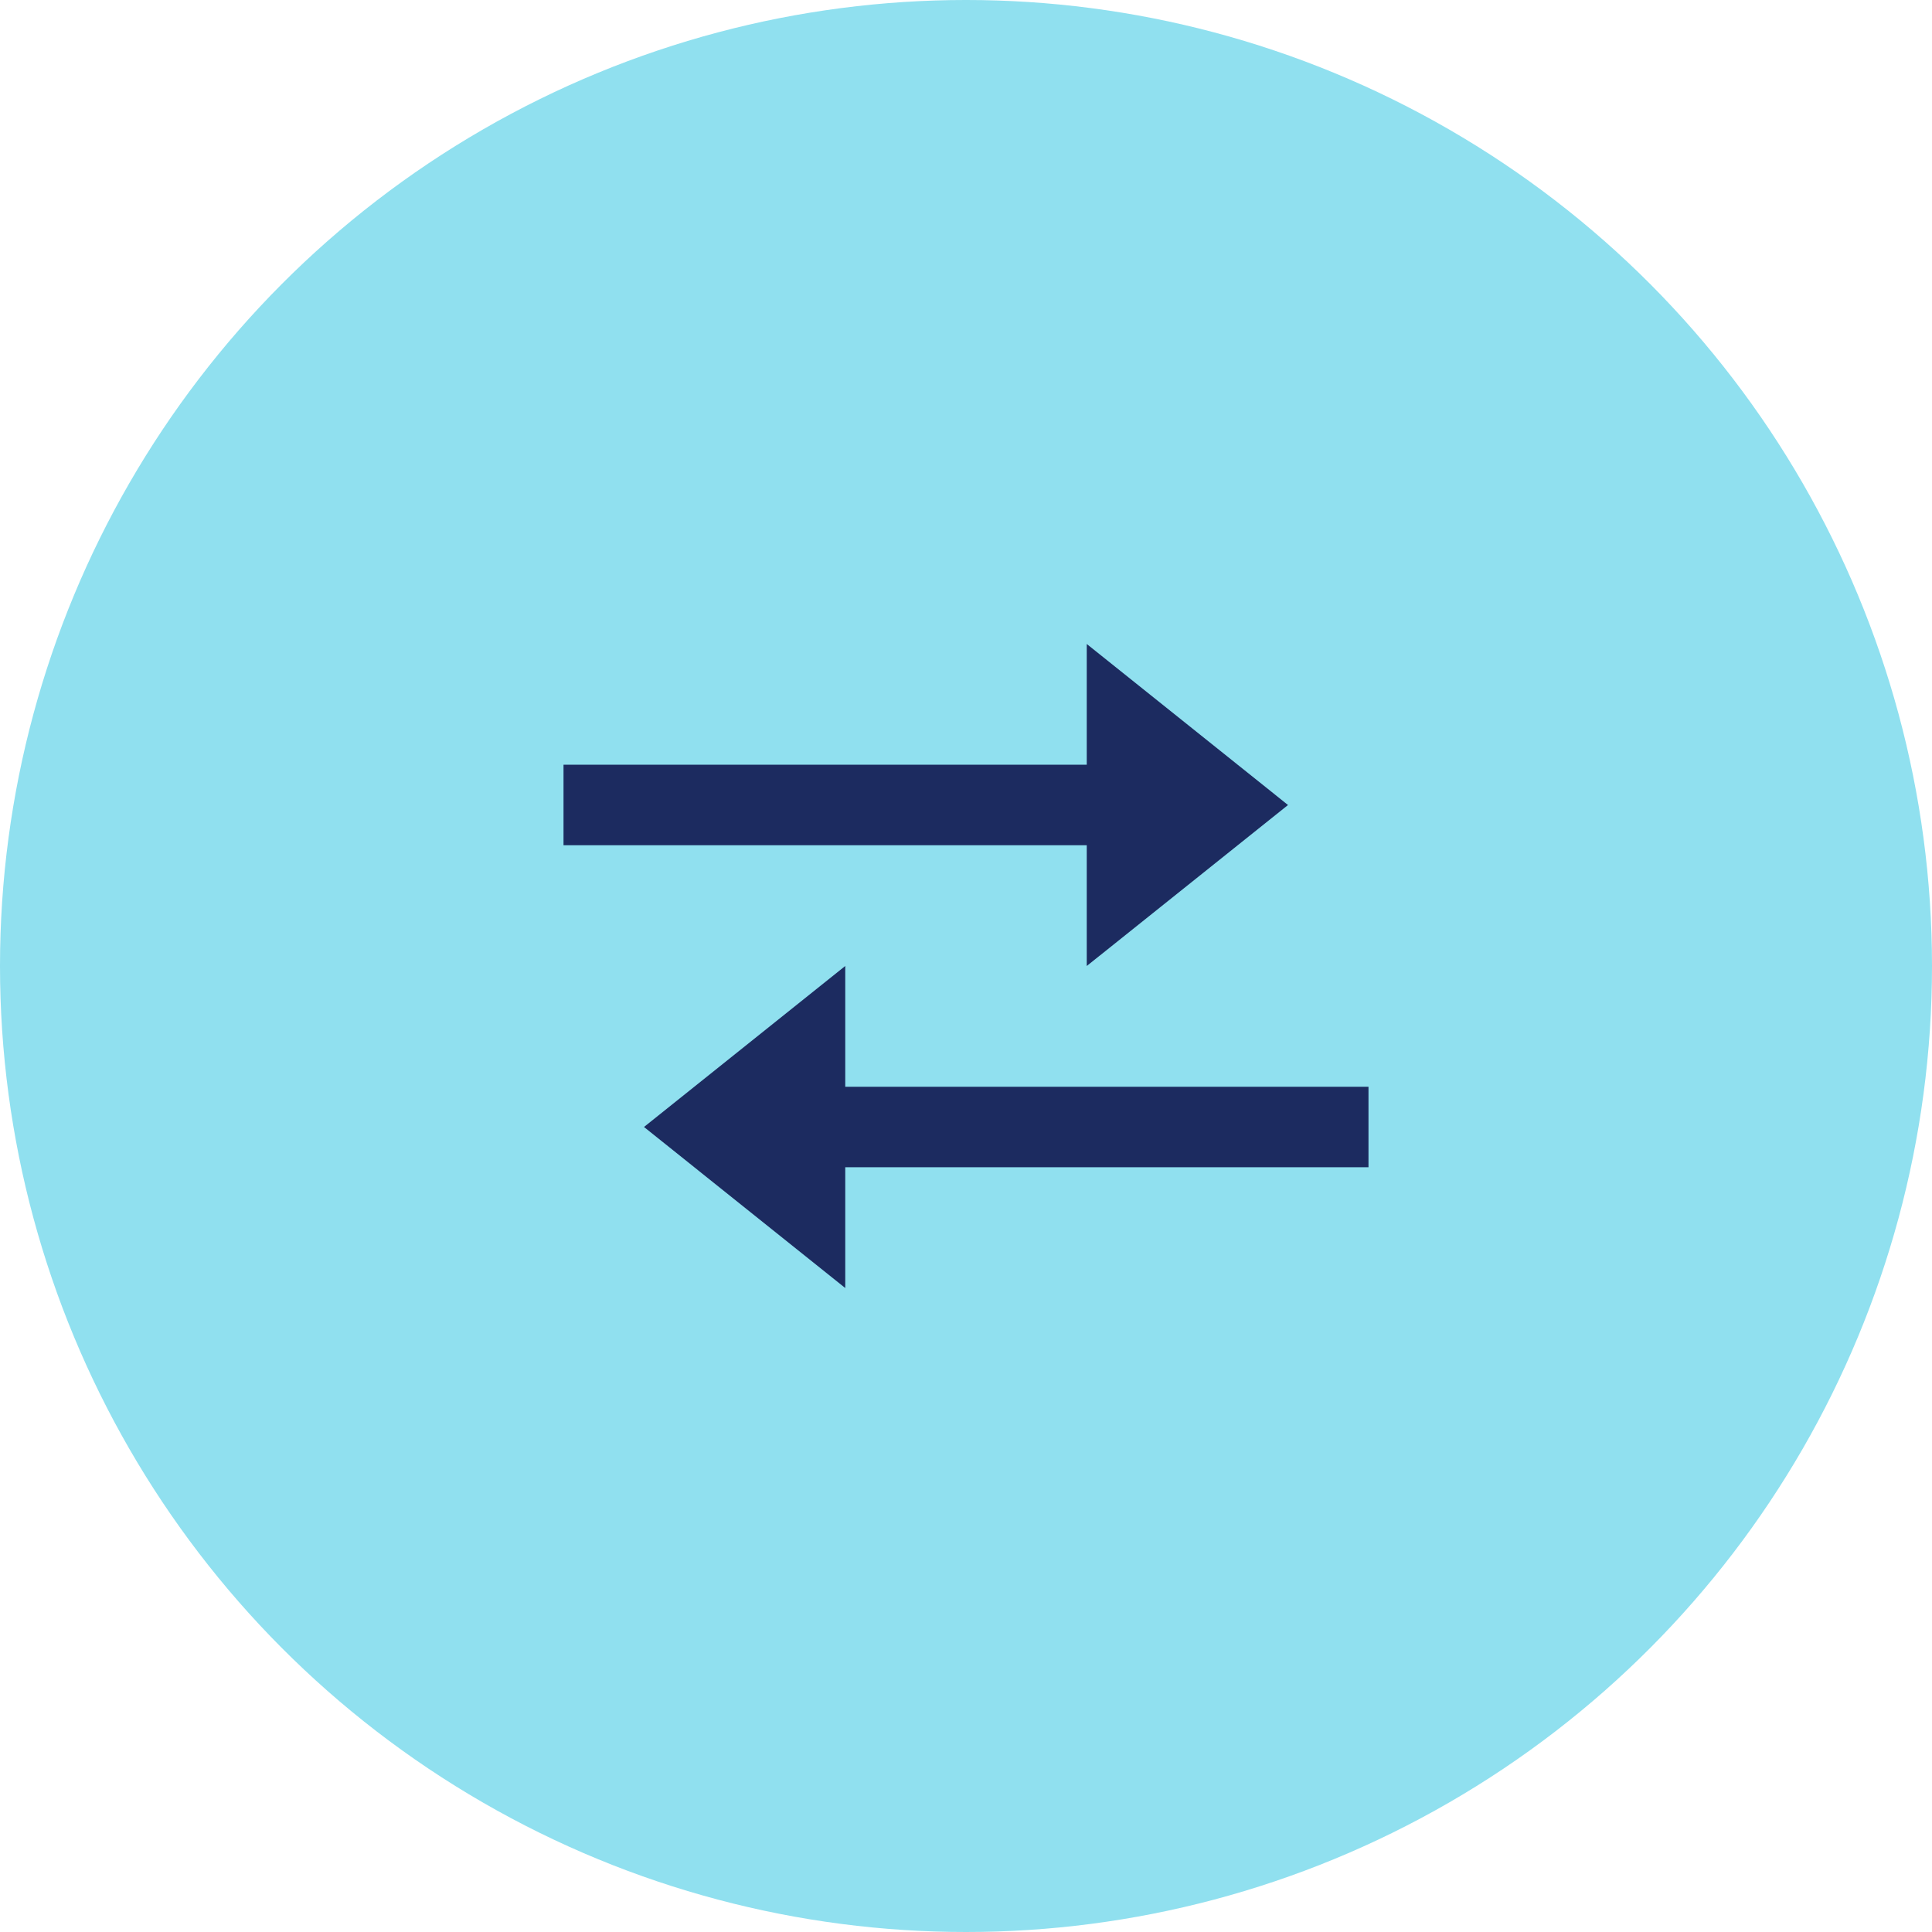
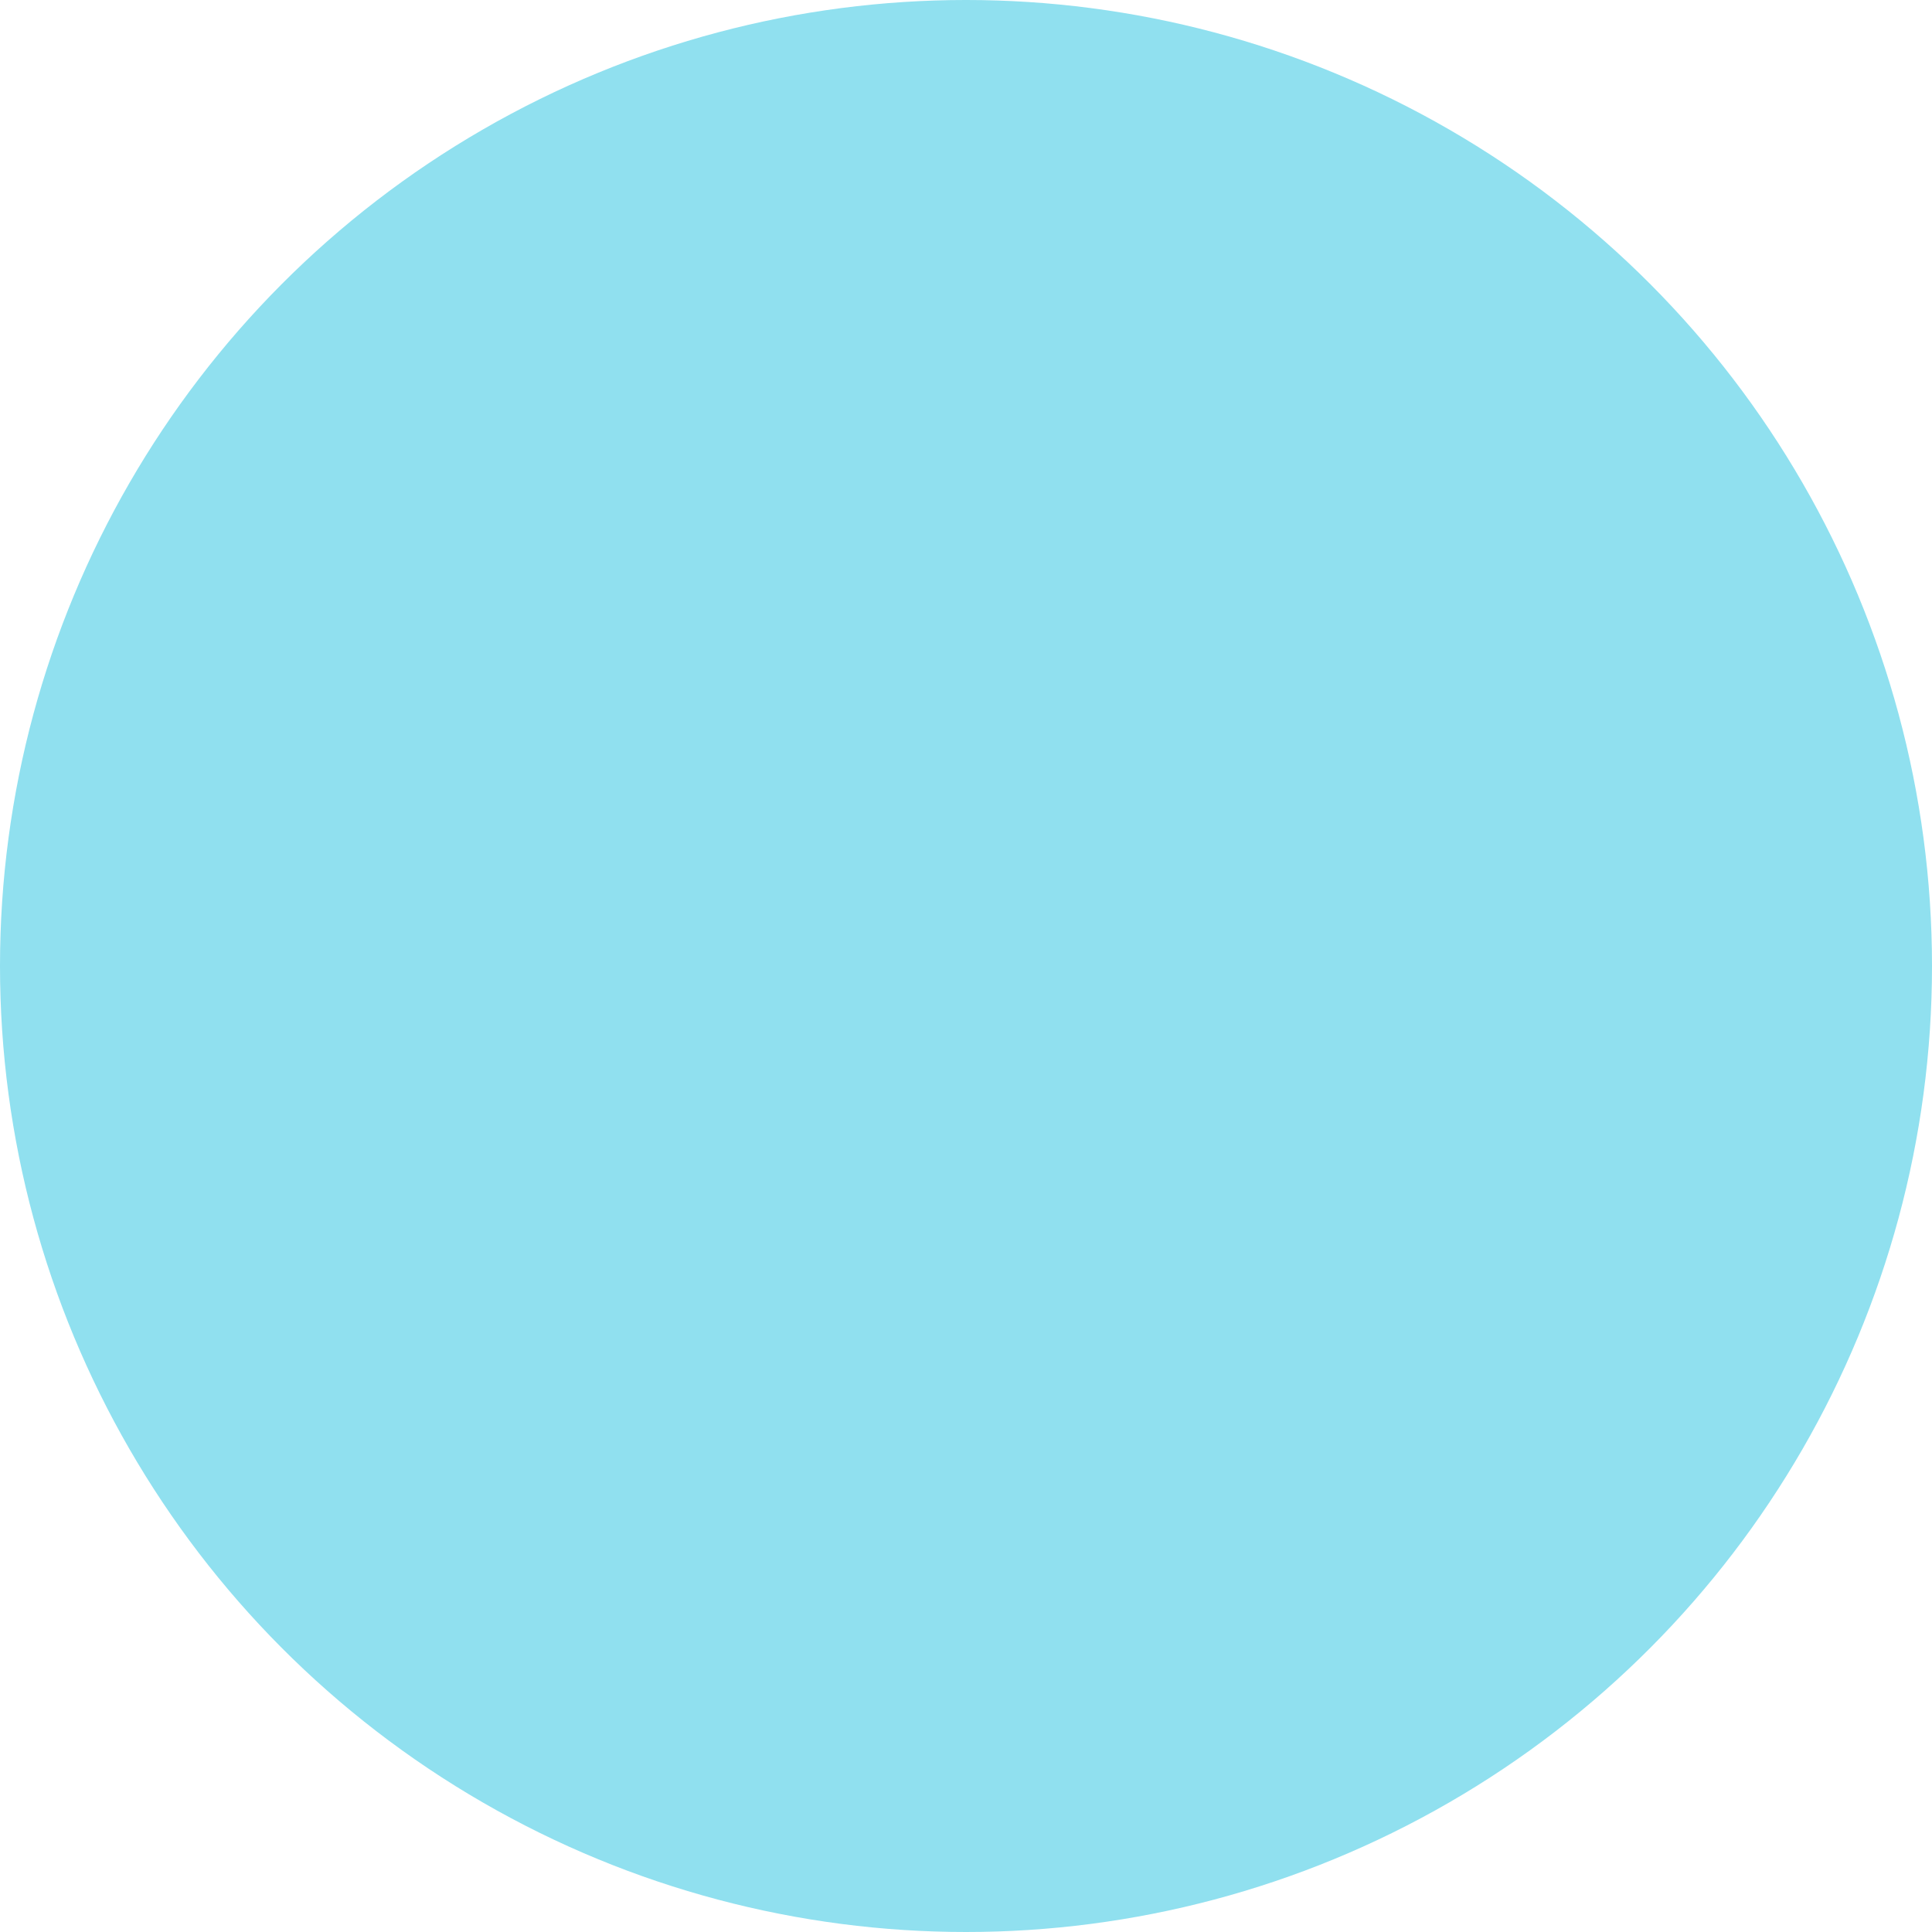
<svg xmlns="http://www.w3.org/2000/svg" width="64" height="64" viewBox="0 0 64 64" fill="none">
  <circle cx="32" cy="32" r="32" fill="#90E0EF" />
-   <path d="M28 36H45.333V38.667H28V42.667L21.333 37.333L28 32V36ZM42.667 26.667L36 32V27.999H18.667V25.332H36V21.333L42.667 26.667Z" fill="#1C2B60" />
</svg>